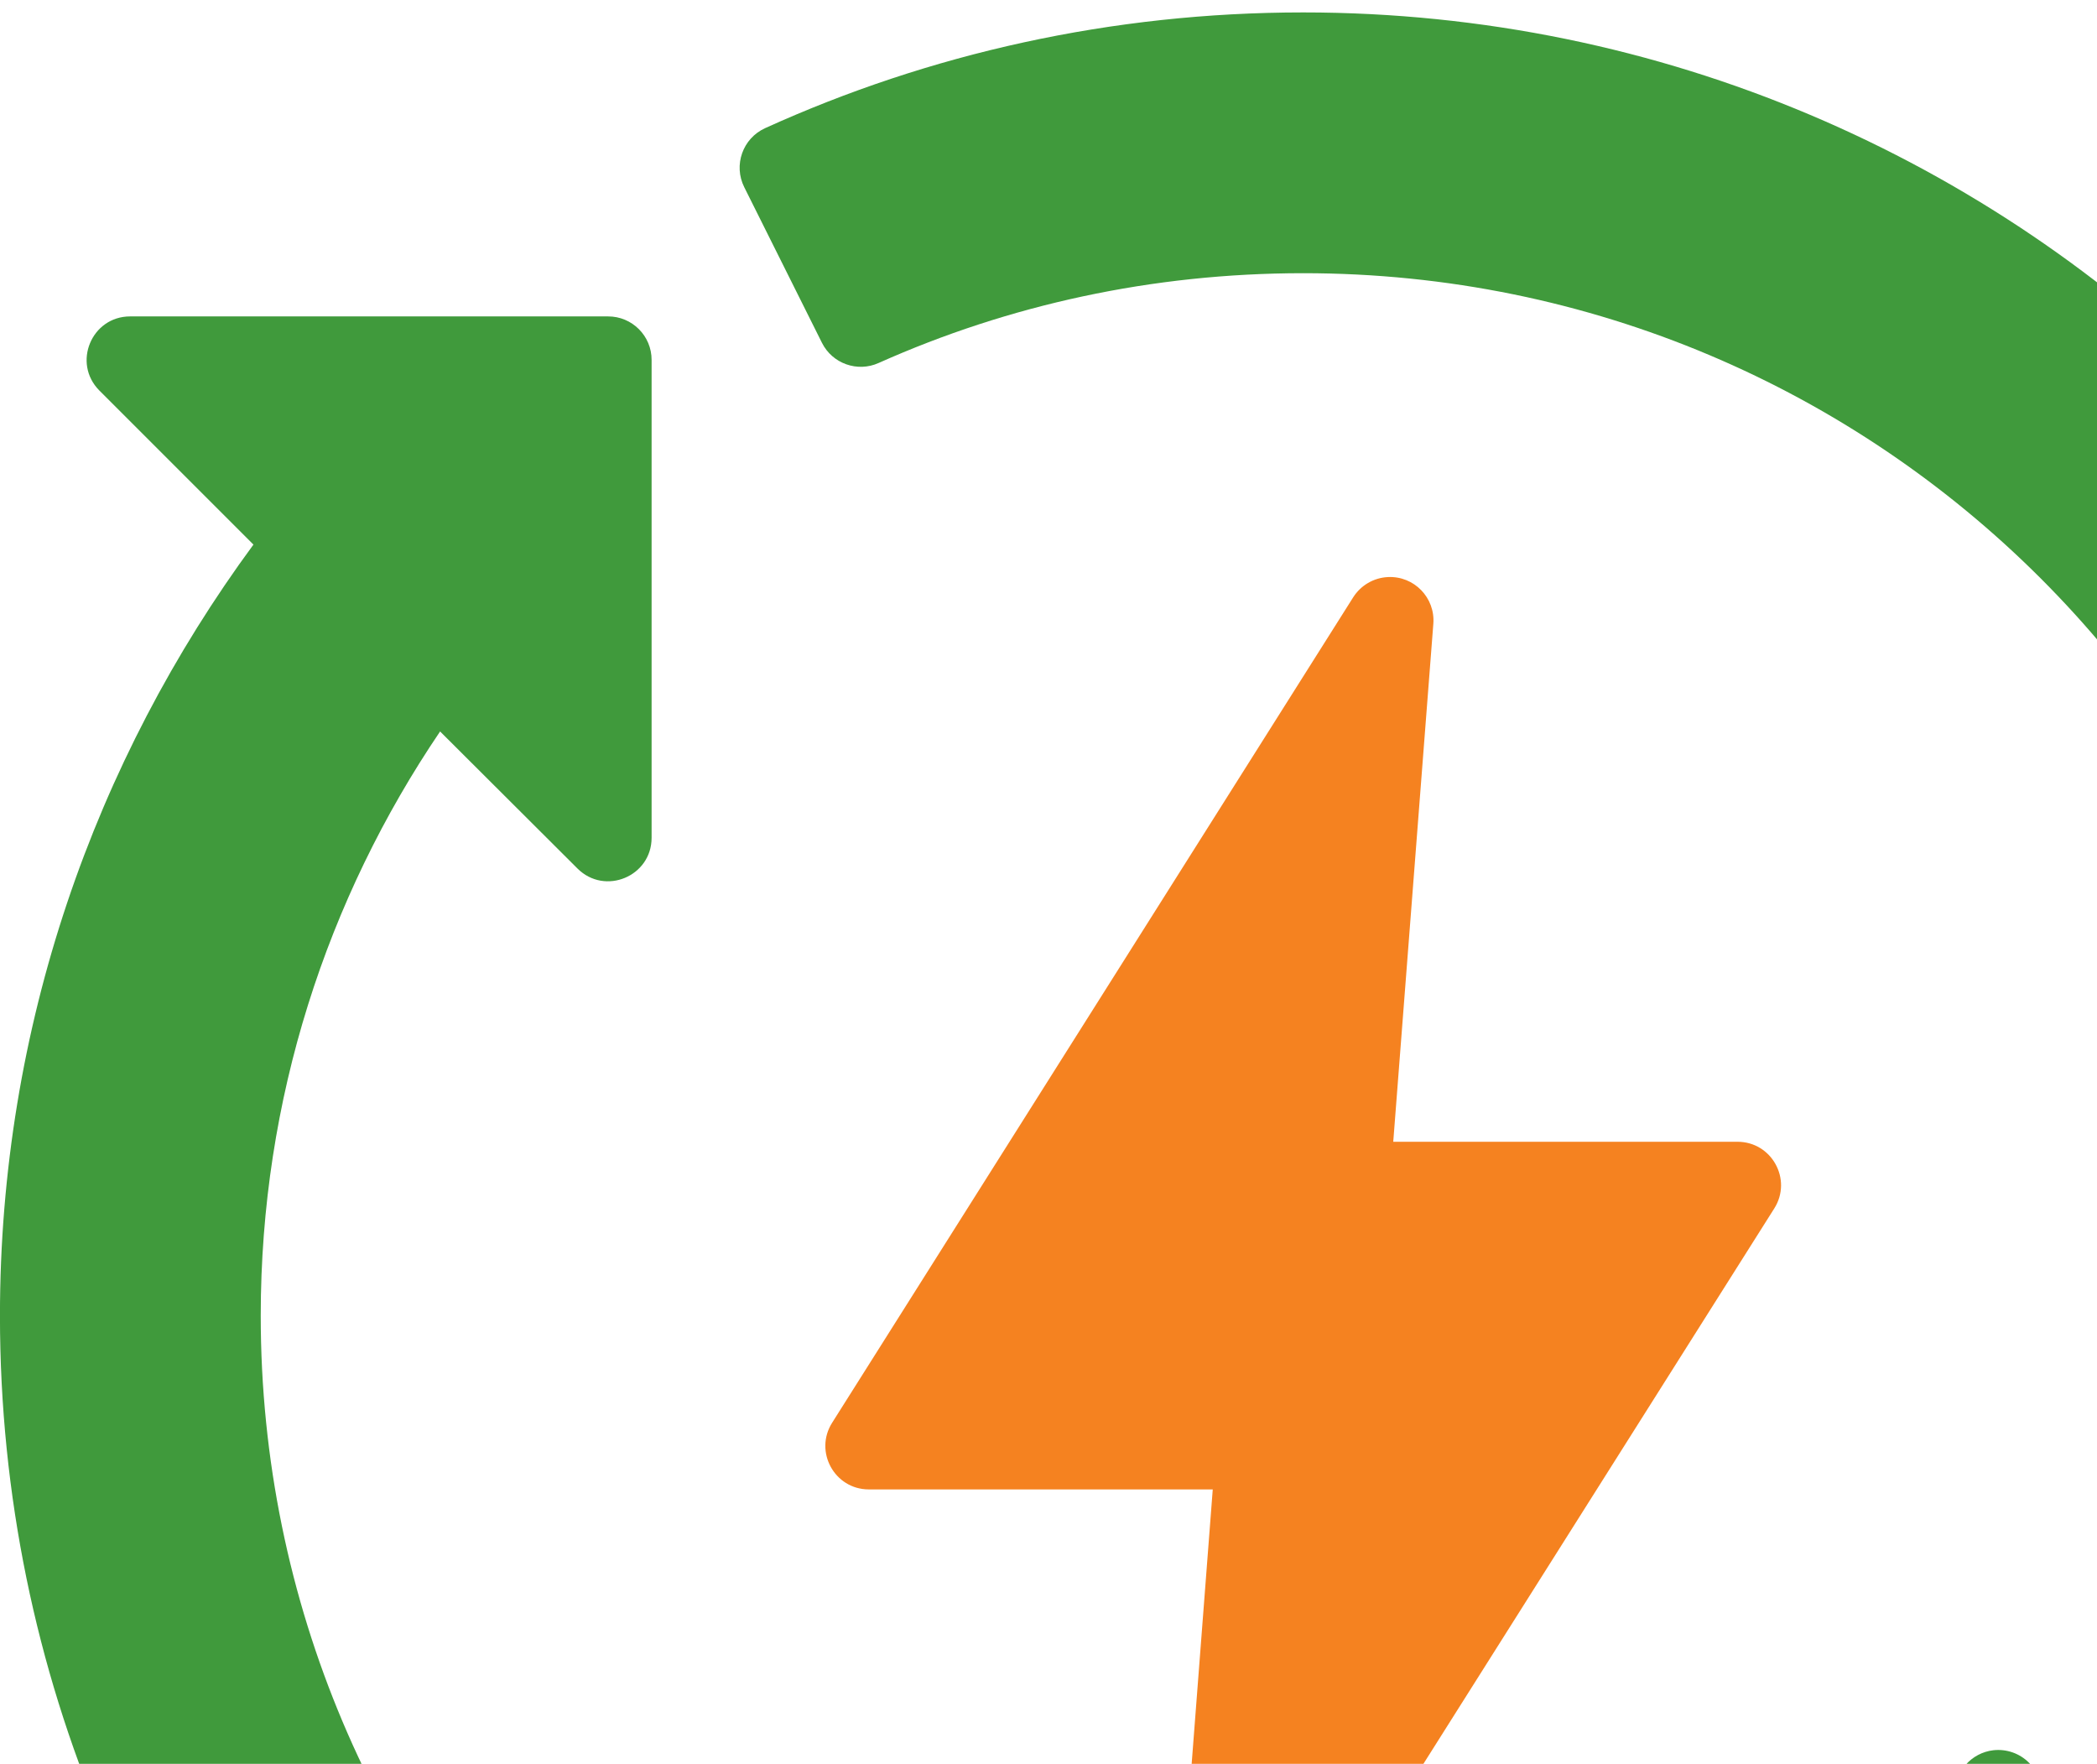
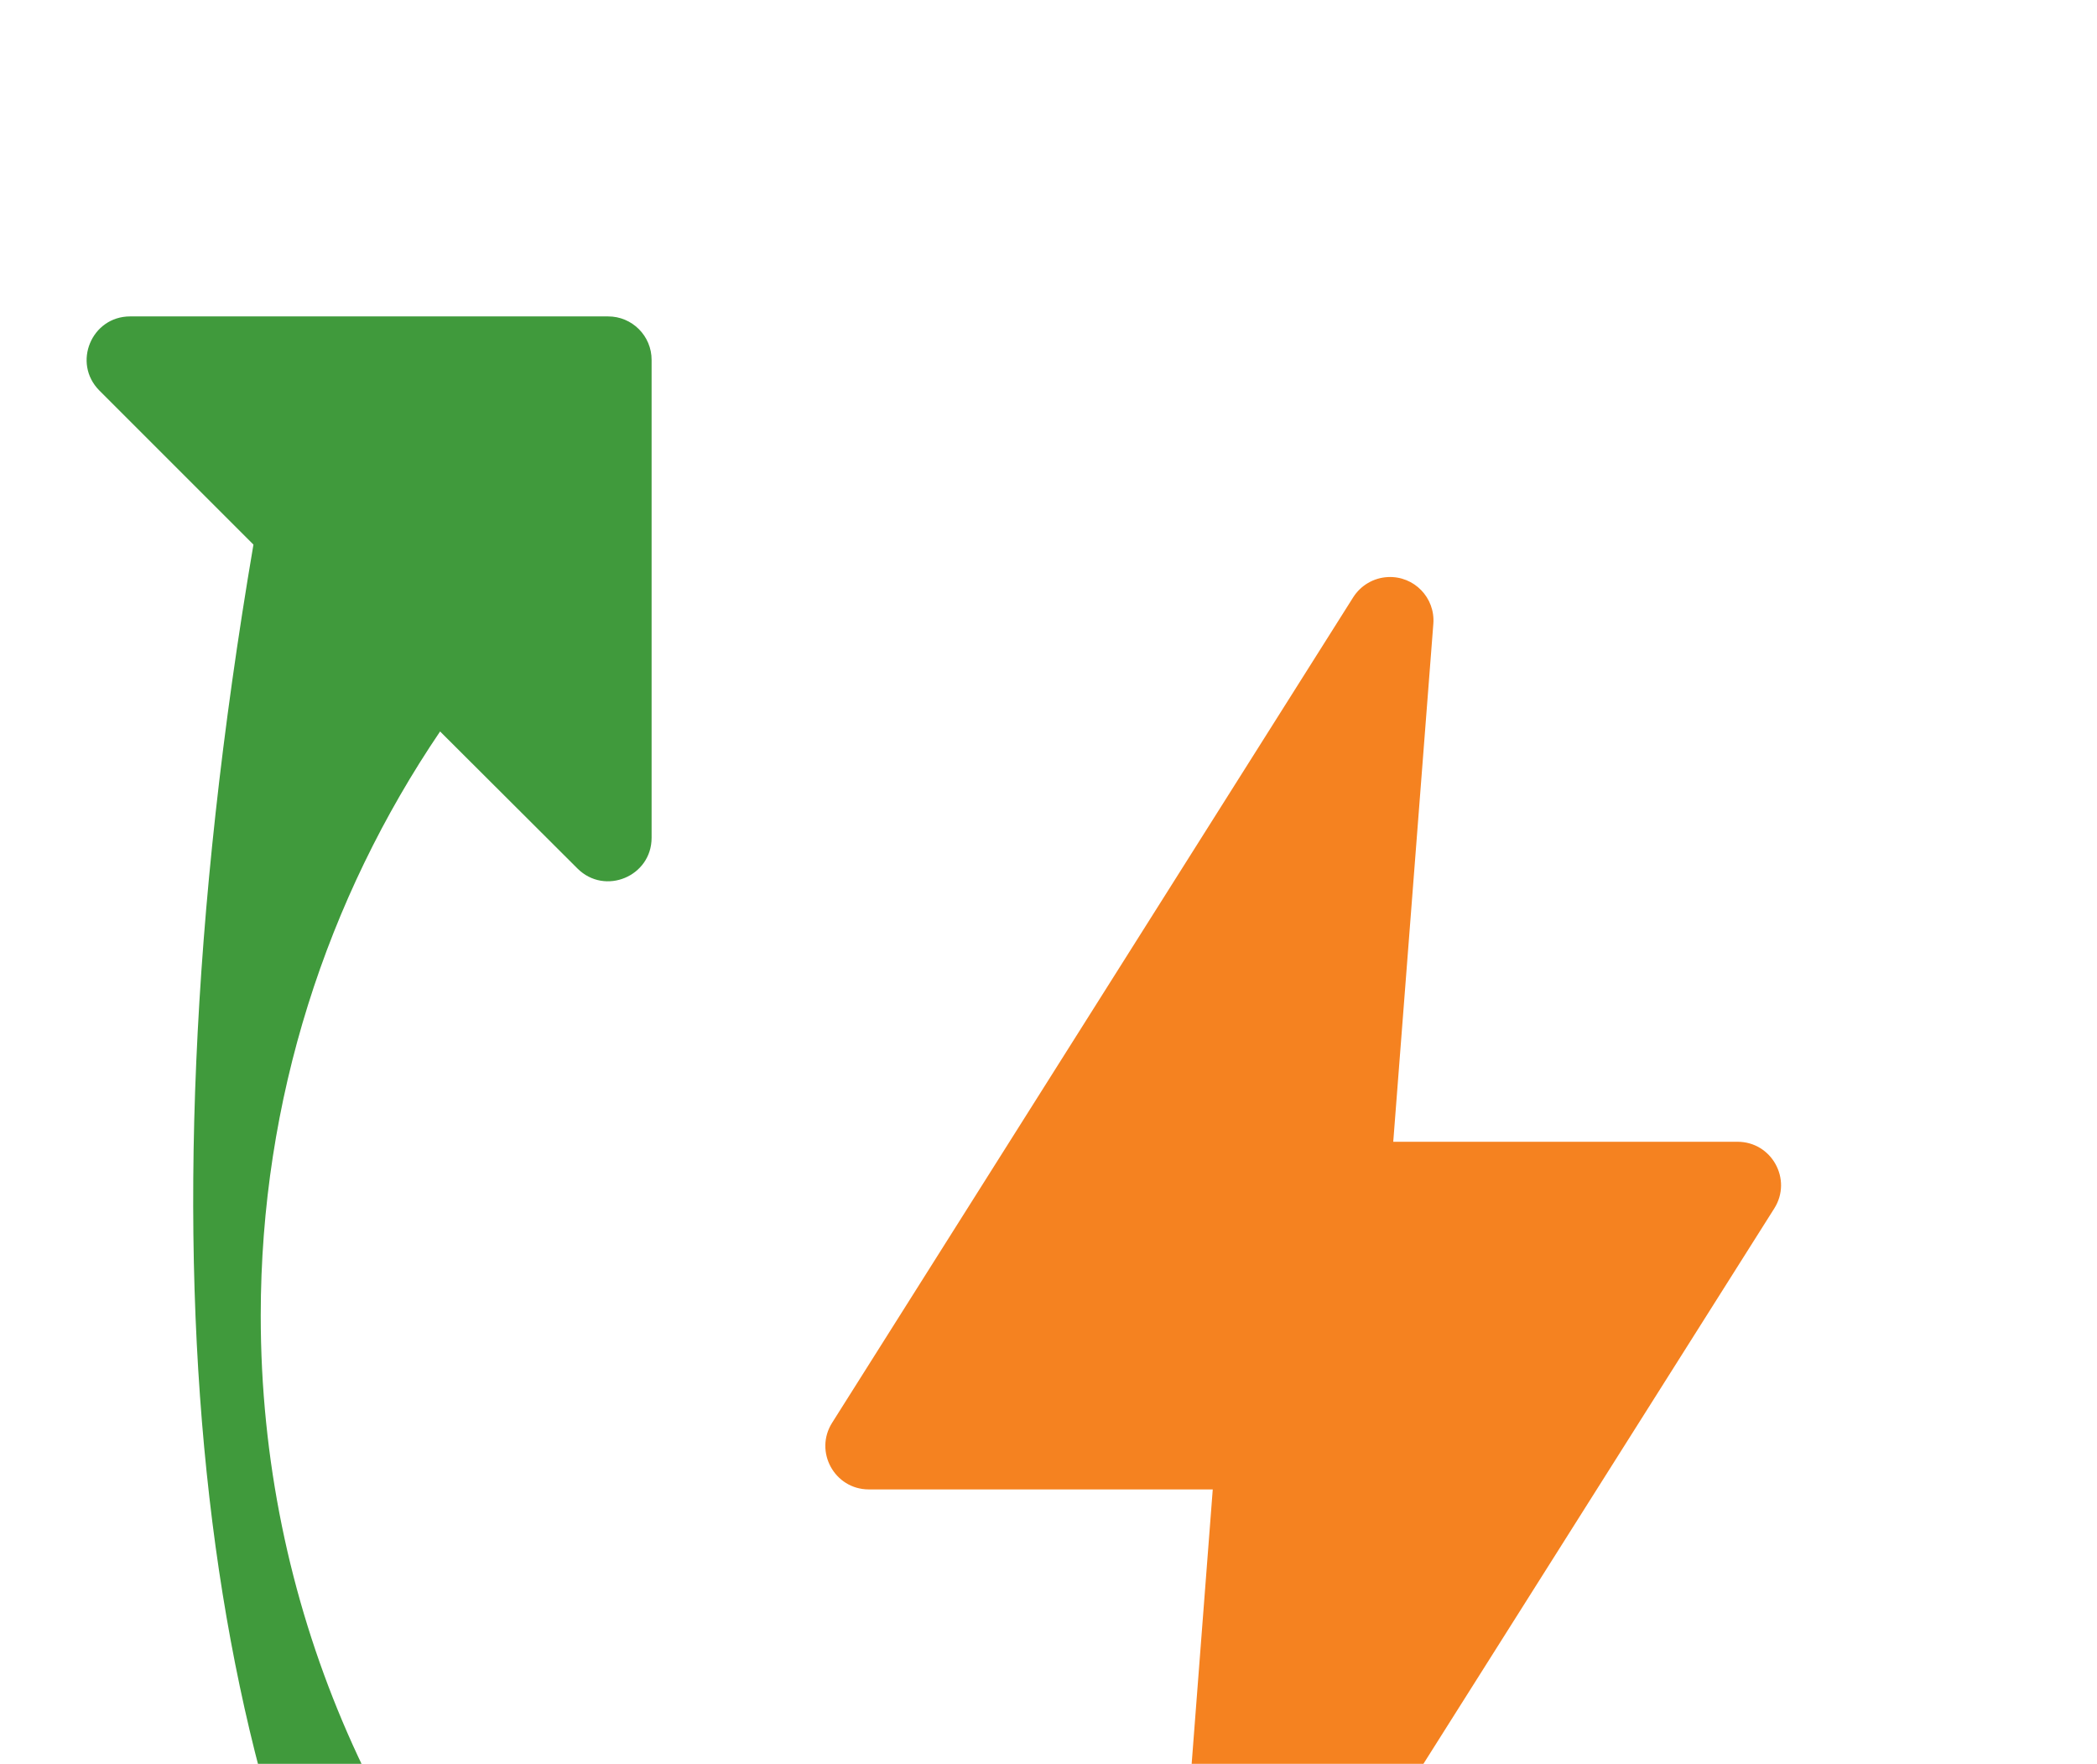
<svg xmlns="http://www.w3.org/2000/svg" width="107" height="90" viewBox="0 0 107 90" fill="none">
  <g clip-path="url(#clip0_8594_28259)">
-     <path d="M66.497 0.634C56.716 0.634 47.412 2.74 39.041 6.539C37.894 7.06 37.412 8.429 37.977 9.554L41.939 17.489C42.471 18.556 43.752 19.01 44.835 18.52C51.452 15.566 58.775 13.94 66.5 13.94C95.907 13.94 119.695 37.727 119.695 67.134C119.695 78.198 116.289 88.42 110.518 96.935L103.53 89.944C103.053 89.464 102.382 89.232 101.712 89.306C100.592 89.437 99.747 90.387 99.75 91.515V115.898C99.745 117.123 100.734 118.118 101.958 118.123H126.336C128.328 118.14 129.329 115.724 127.907 114.327L120.049 106.469C128.157 95.449 132.997 81.856 132.997 67.137C132.997 30.435 103.197 0.634 66.497 0.634Z" fill="#409A3C" />
-     <path d="M6.64 16.145C4.67 16.145 3.678 18.525 5.069 19.925L12.932 27.788C4.822 38.811 -0.002 52.413 -0.002 67.134C-0.002 103.834 29.798 133.634 66.498 133.634C76.279 133.634 85.584 131.512 93.954 127.71C95.099 127.189 95.581 125.82 95.016 124.695L91.042 116.76C90.51 115.704 89.244 115.25 88.163 115.729C81.546 118.683 74.223 120.326 66.498 120.326C37.091 120.326 13.304 96.538 13.304 67.131C13.304 56.073 16.689 45.837 22.456 37.323L29.469 44.319C30.868 45.71 33.248 44.718 33.248 42.748V18.37C33.254 17.14 32.253 16.14 31.023 16.145H6.64Z" fill="#409A3C" />
+     <path d="M6.64 16.145C4.67 16.145 3.678 18.525 5.069 19.925L12.932 27.788C-0.002 103.834 29.798 133.634 66.498 133.634C76.279 133.634 85.584 131.512 93.954 127.71C95.099 127.189 95.581 125.82 95.016 124.695L91.042 116.76C90.51 115.704 89.244 115.25 88.163 115.729C81.546 118.683 74.223 120.326 66.498 120.326C37.091 120.326 13.304 96.538 13.304 67.131C13.304 56.073 16.689 45.837 22.456 37.323L29.469 44.319C30.868 45.71 33.248 44.718 33.248 42.748V18.37C33.254 17.14 32.253 16.14 31.023 16.145H6.64Z" fill="#409A3C" />
    <path d="M70.817 29.445C70.094 29.479 69.432 29.869 69.046 30.479L42.46 72.596C41.529 74.067 42.58 75.99 44.322 75.998H61.881L59.85 102.424C59.687 104.712 62.679 105.71 63.923 103.784L90.532 61.662C91.468 60.182 90.401 58.251 88.647 58.259H71.091L73.136 31.834C73.242 30.501 72.153 29.376 70.814 29.445H70.817Z" fill="#F58220" />
  </g>
  <defs>
    <clipPath id="clip0_8594_28259">
      <rect width="133" height="133" fill="white" transform="translate(-0.002 0.634)" />
    </clipPath>
  </defs>
</svg>